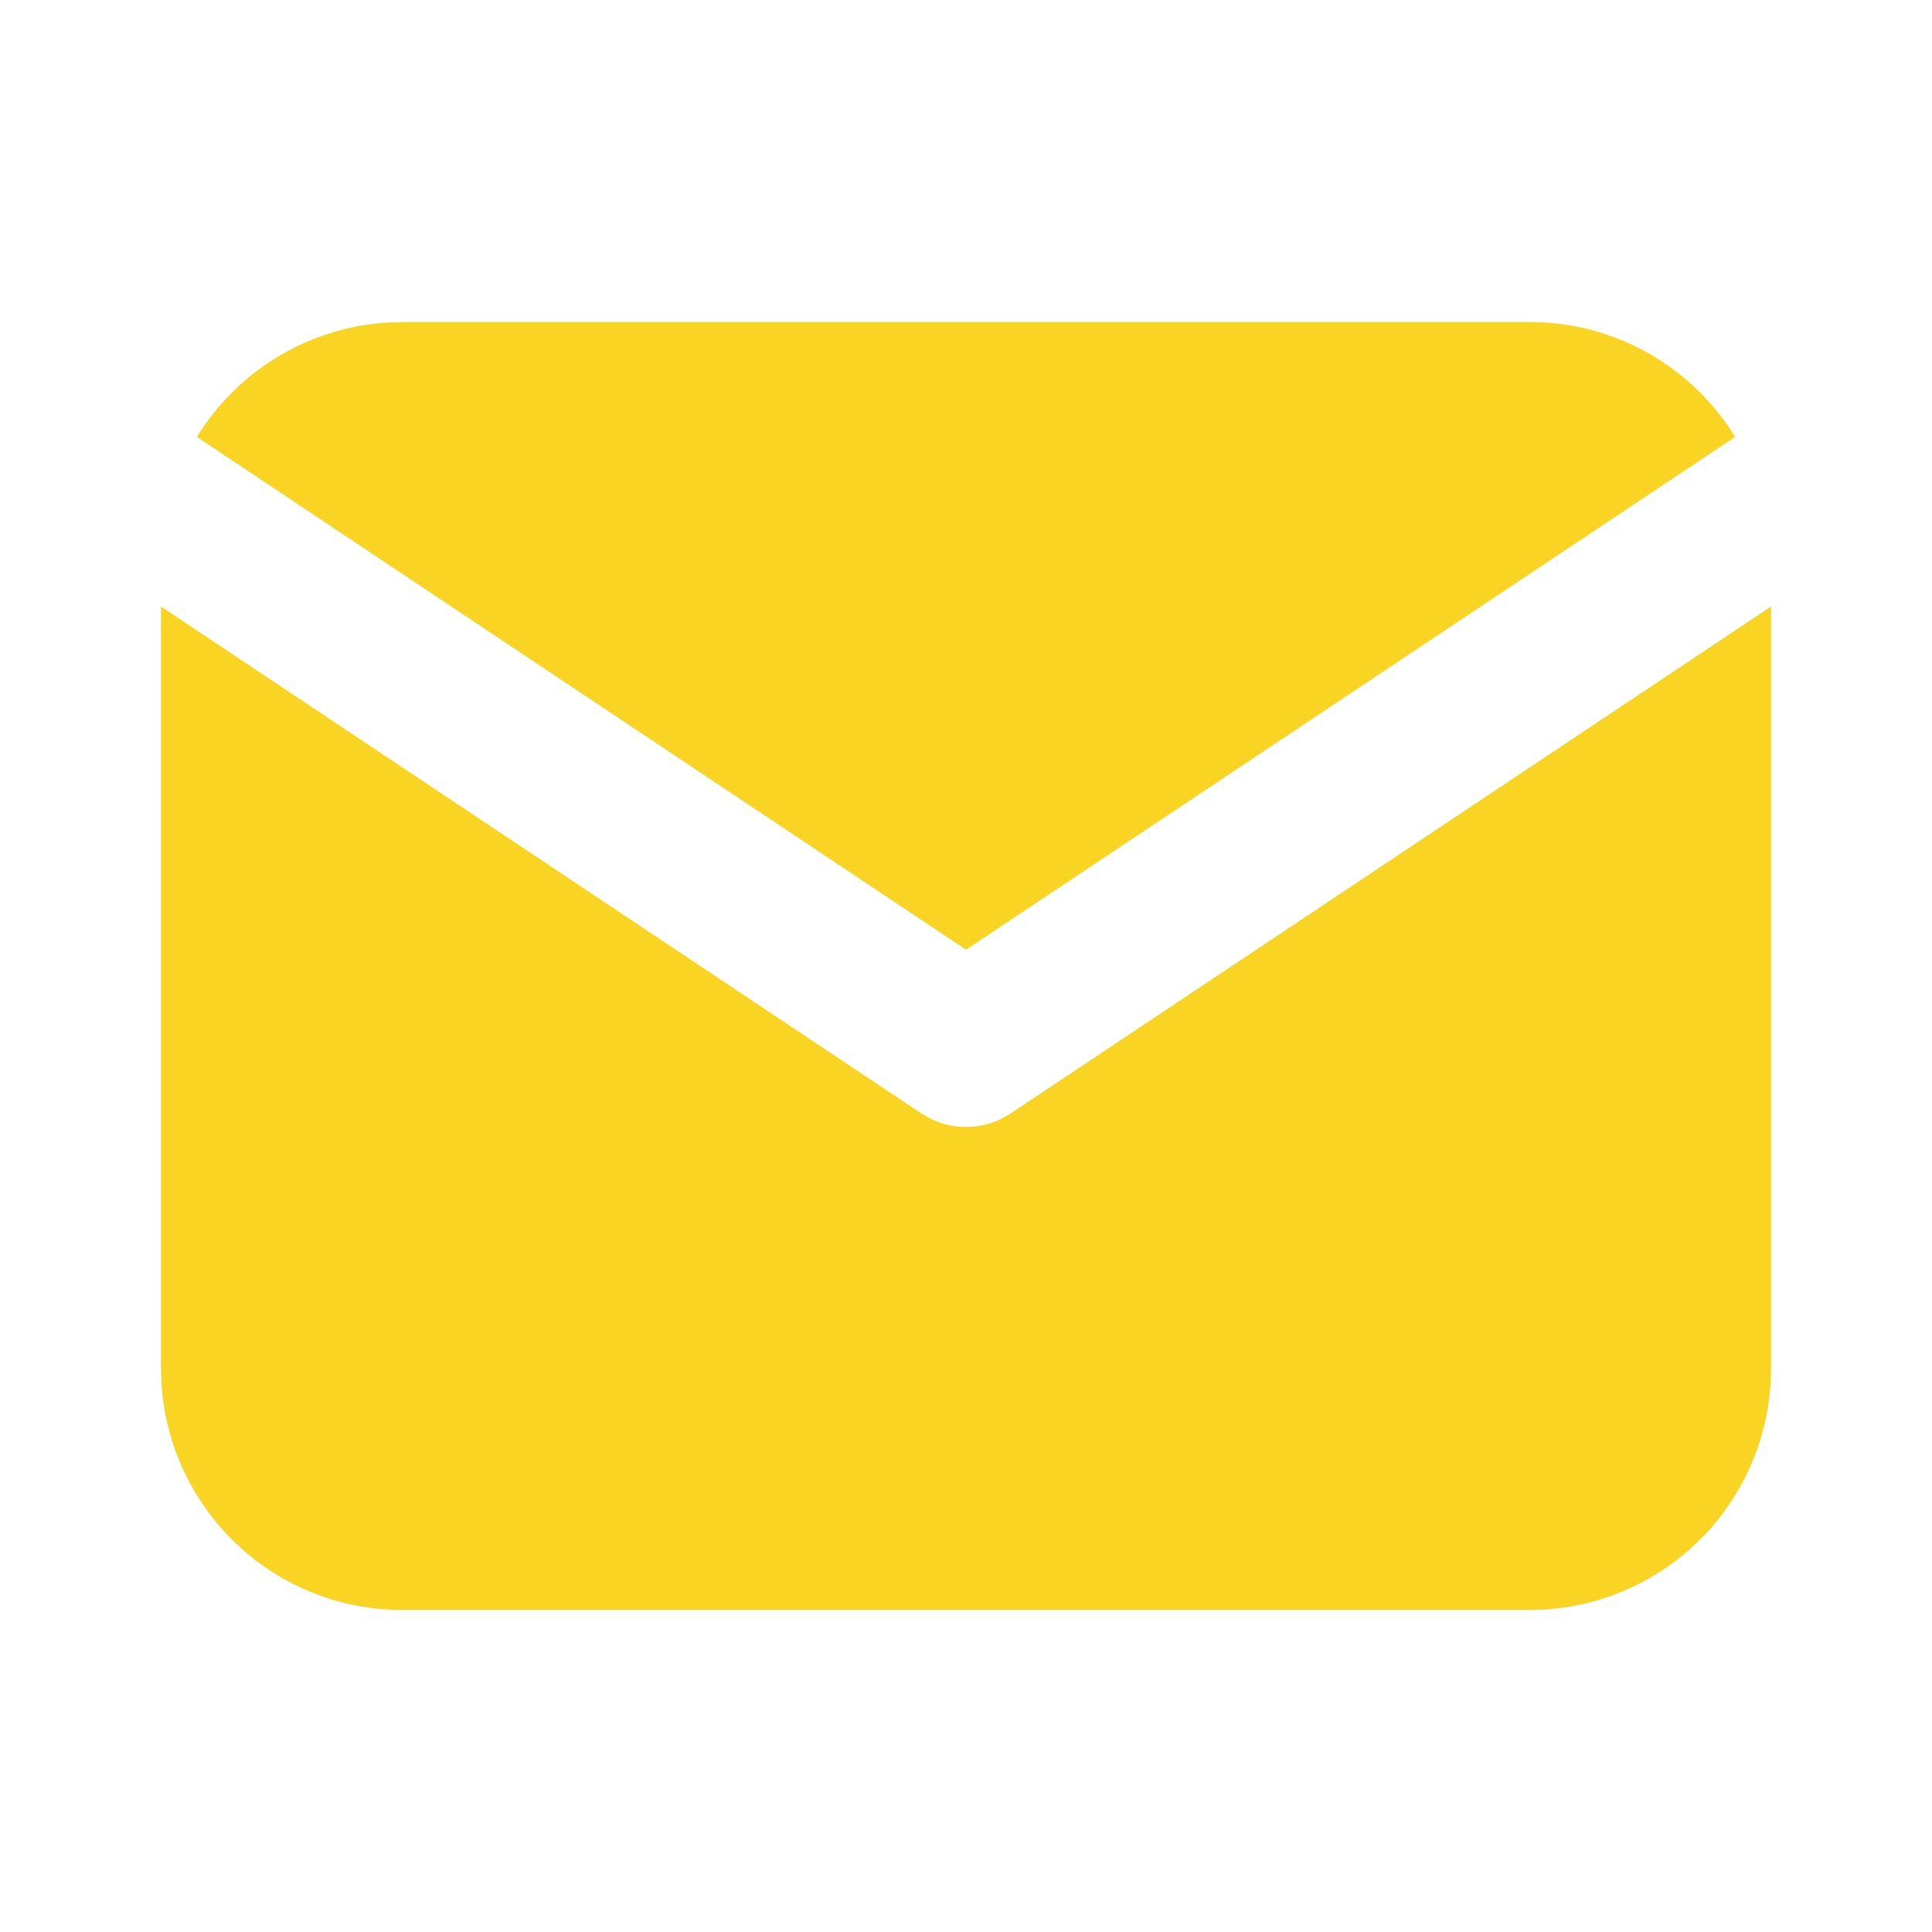
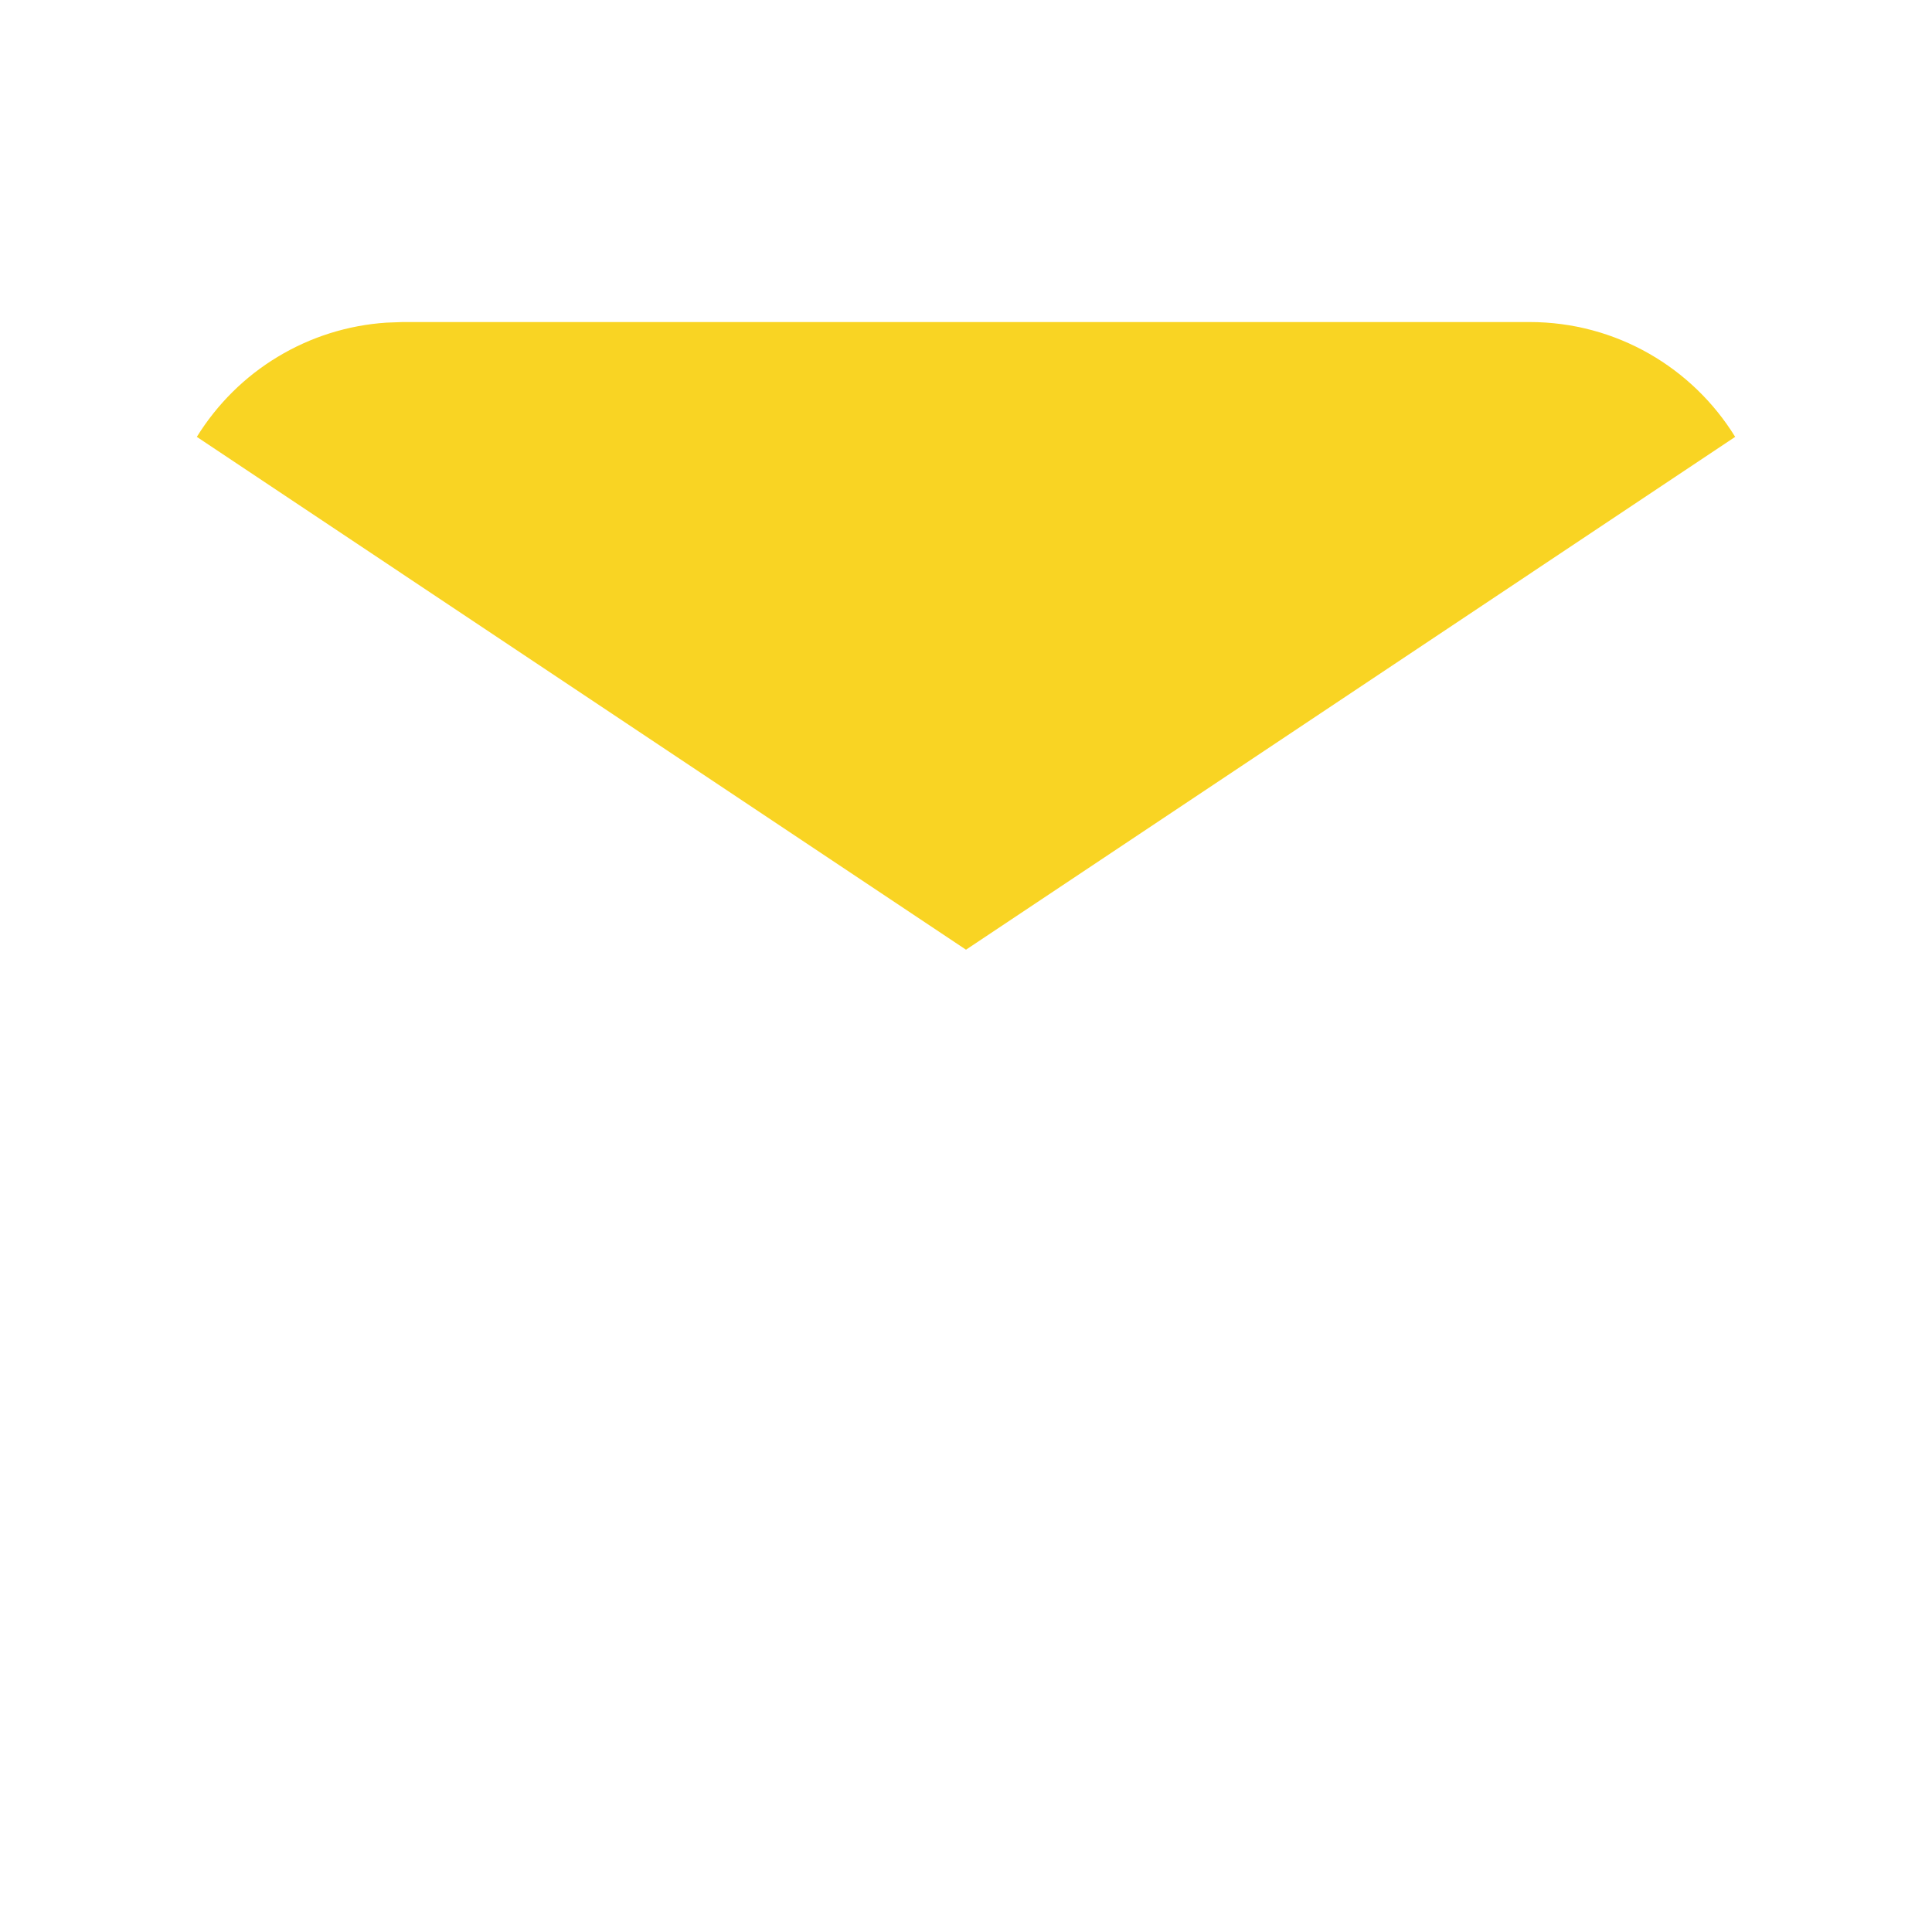
<svg xmlns="http://www.w3.org/2000/svg" width="16" height="16" viewBox="0 0 16 16" fill="none">
-   <path d="M14.667 5.023V11.333C14.667 11.844 14.472 12.334 14.122 12.706C13.772 13.077 13.293 13.3 12.784 13.33L12.667 13.333H3.333C2.823 13.334 2.332 13.139 1.961 12.789C1.59 12.439 1.367 11.96 1.337 11.451L1.333 11.333V5.023L7.63 9.221L7.707 9.265C7.799 9.31 7.899 9.333 8 9.333C8.102 9.333 8.202 9.31 8.293 9.265L8.37 9.221L14.667 5.023Z" fill="#F9D423" />
  <path d="M12.667 2.667C13.387 2.667 14.018 3.047 14.37 3.618L8 7.865L1.63 3.618C1.798 3.347 2.027 3.119 2.3 2.955C2.573 2.79 2.882 2.693 3.2 2.672L3.334 2.667H12.667Z" fill="#F9D423" />
</svg>